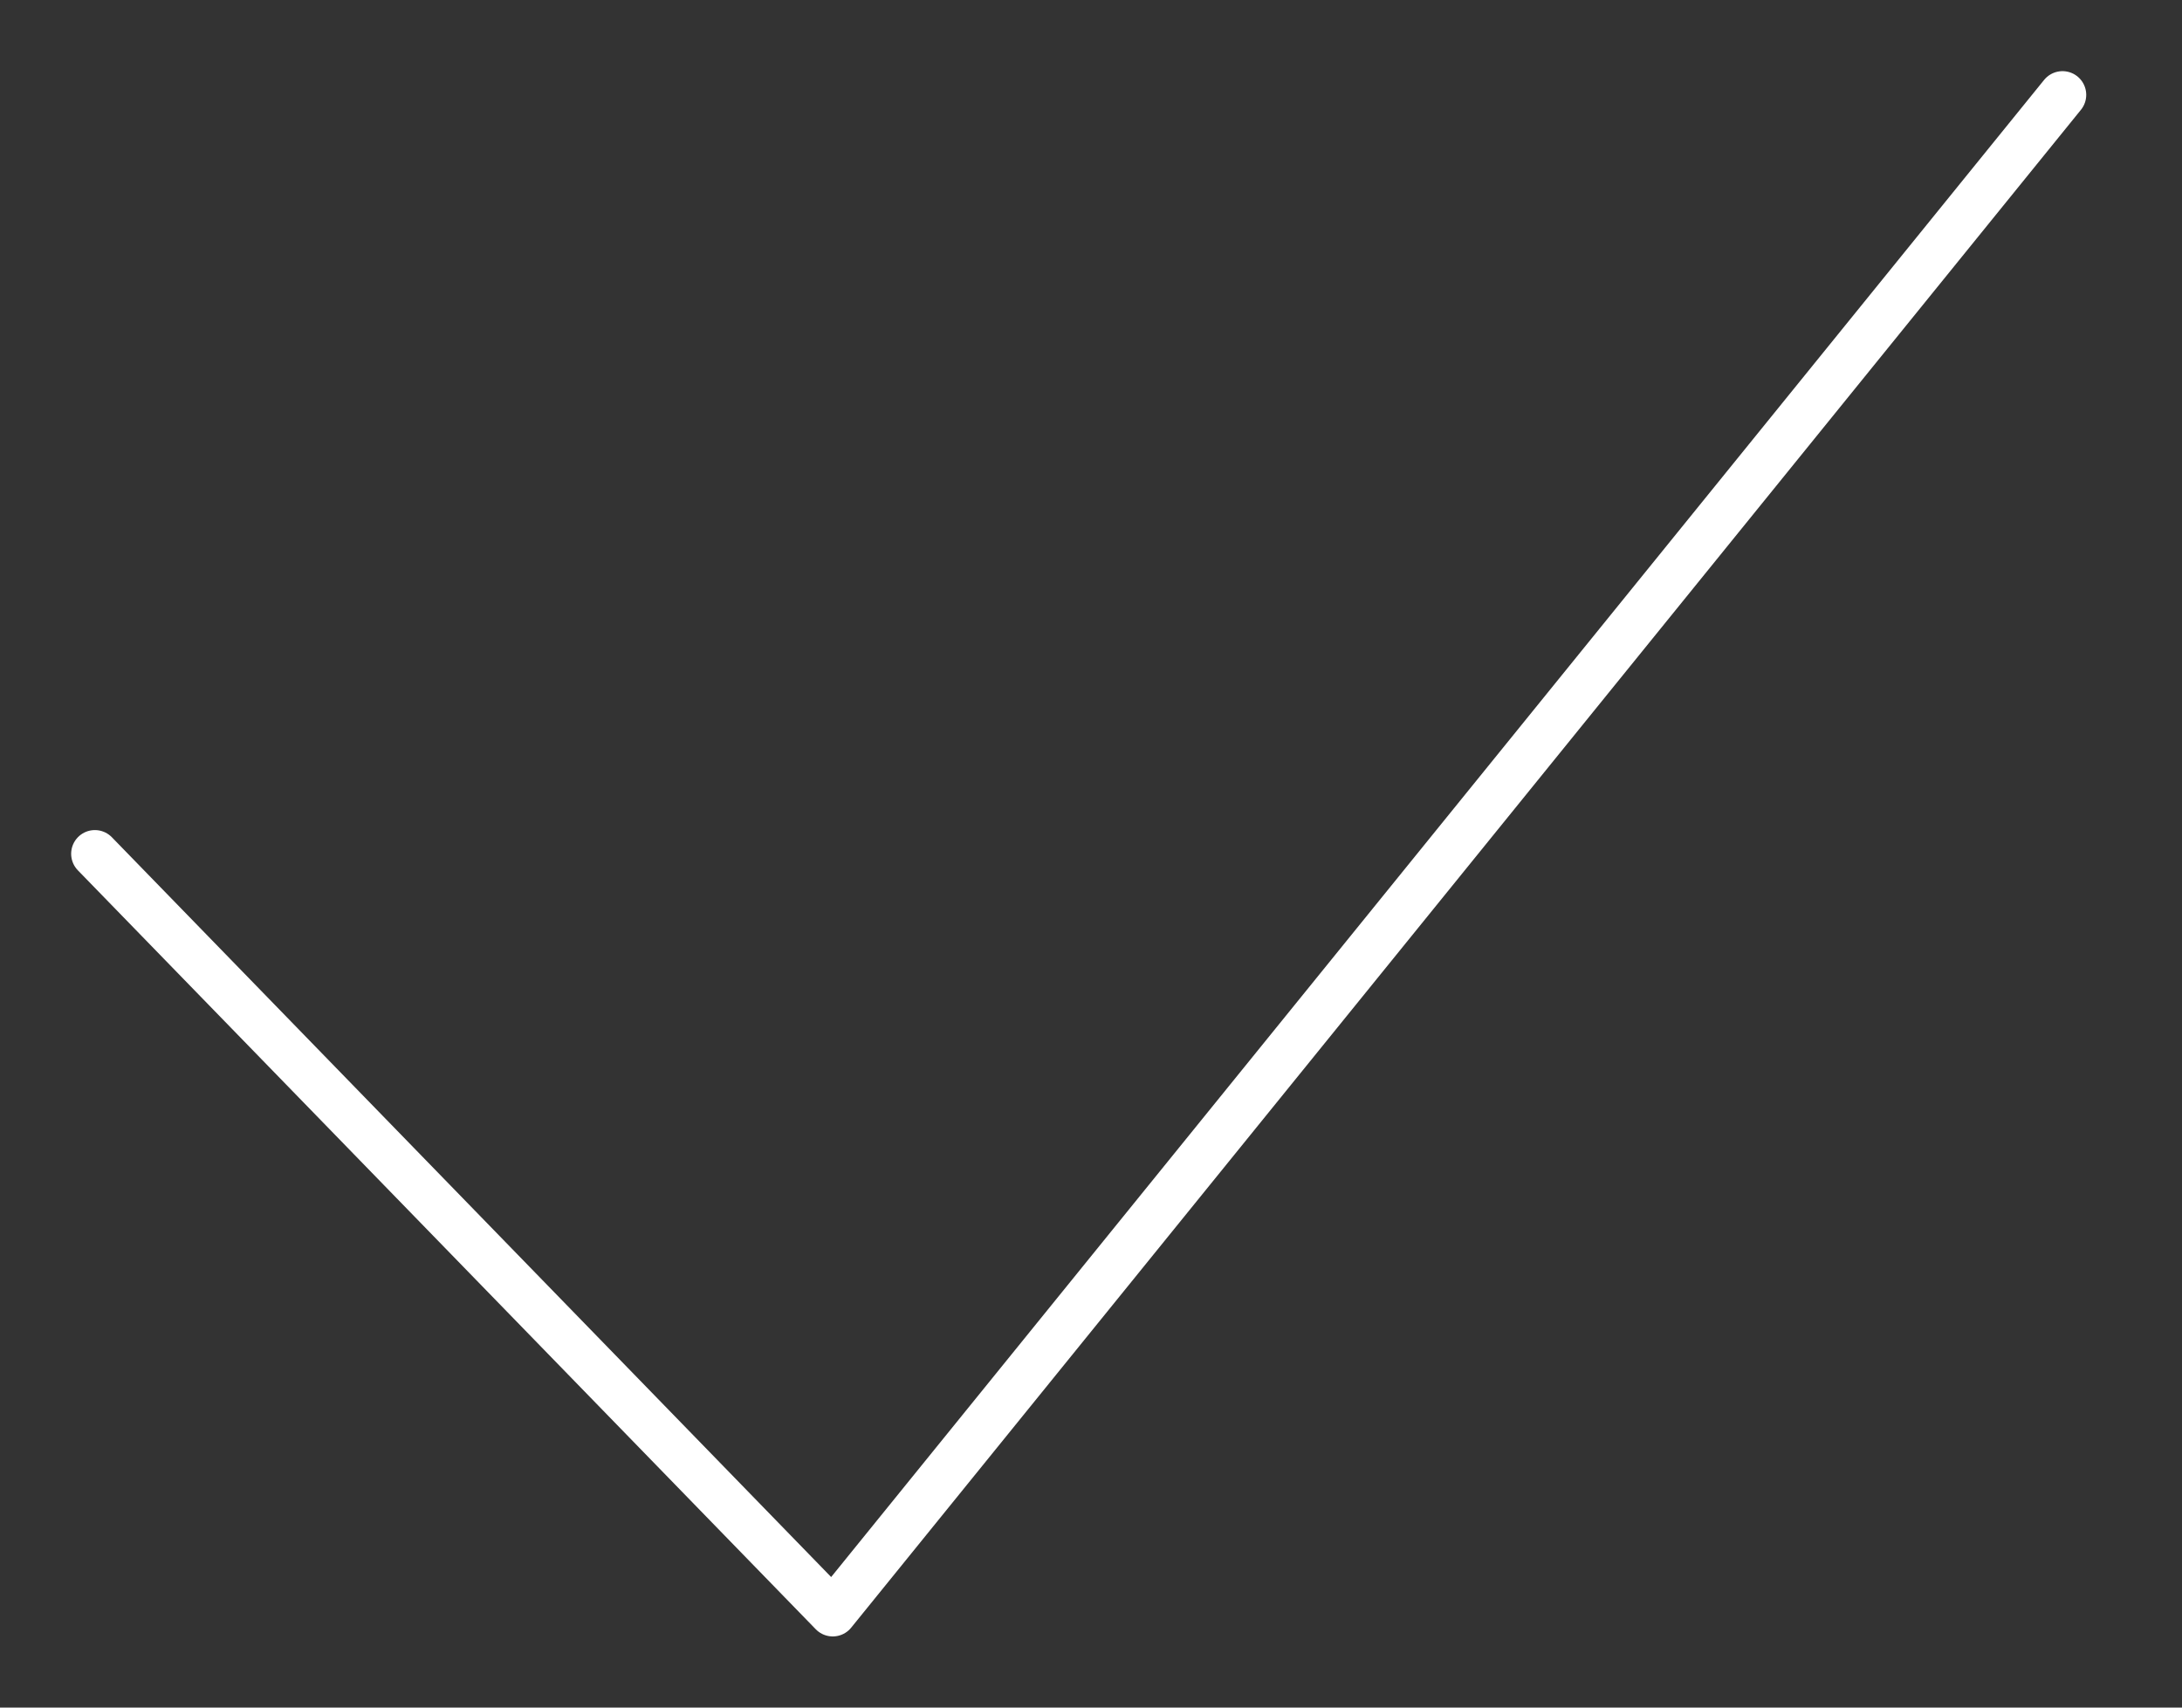
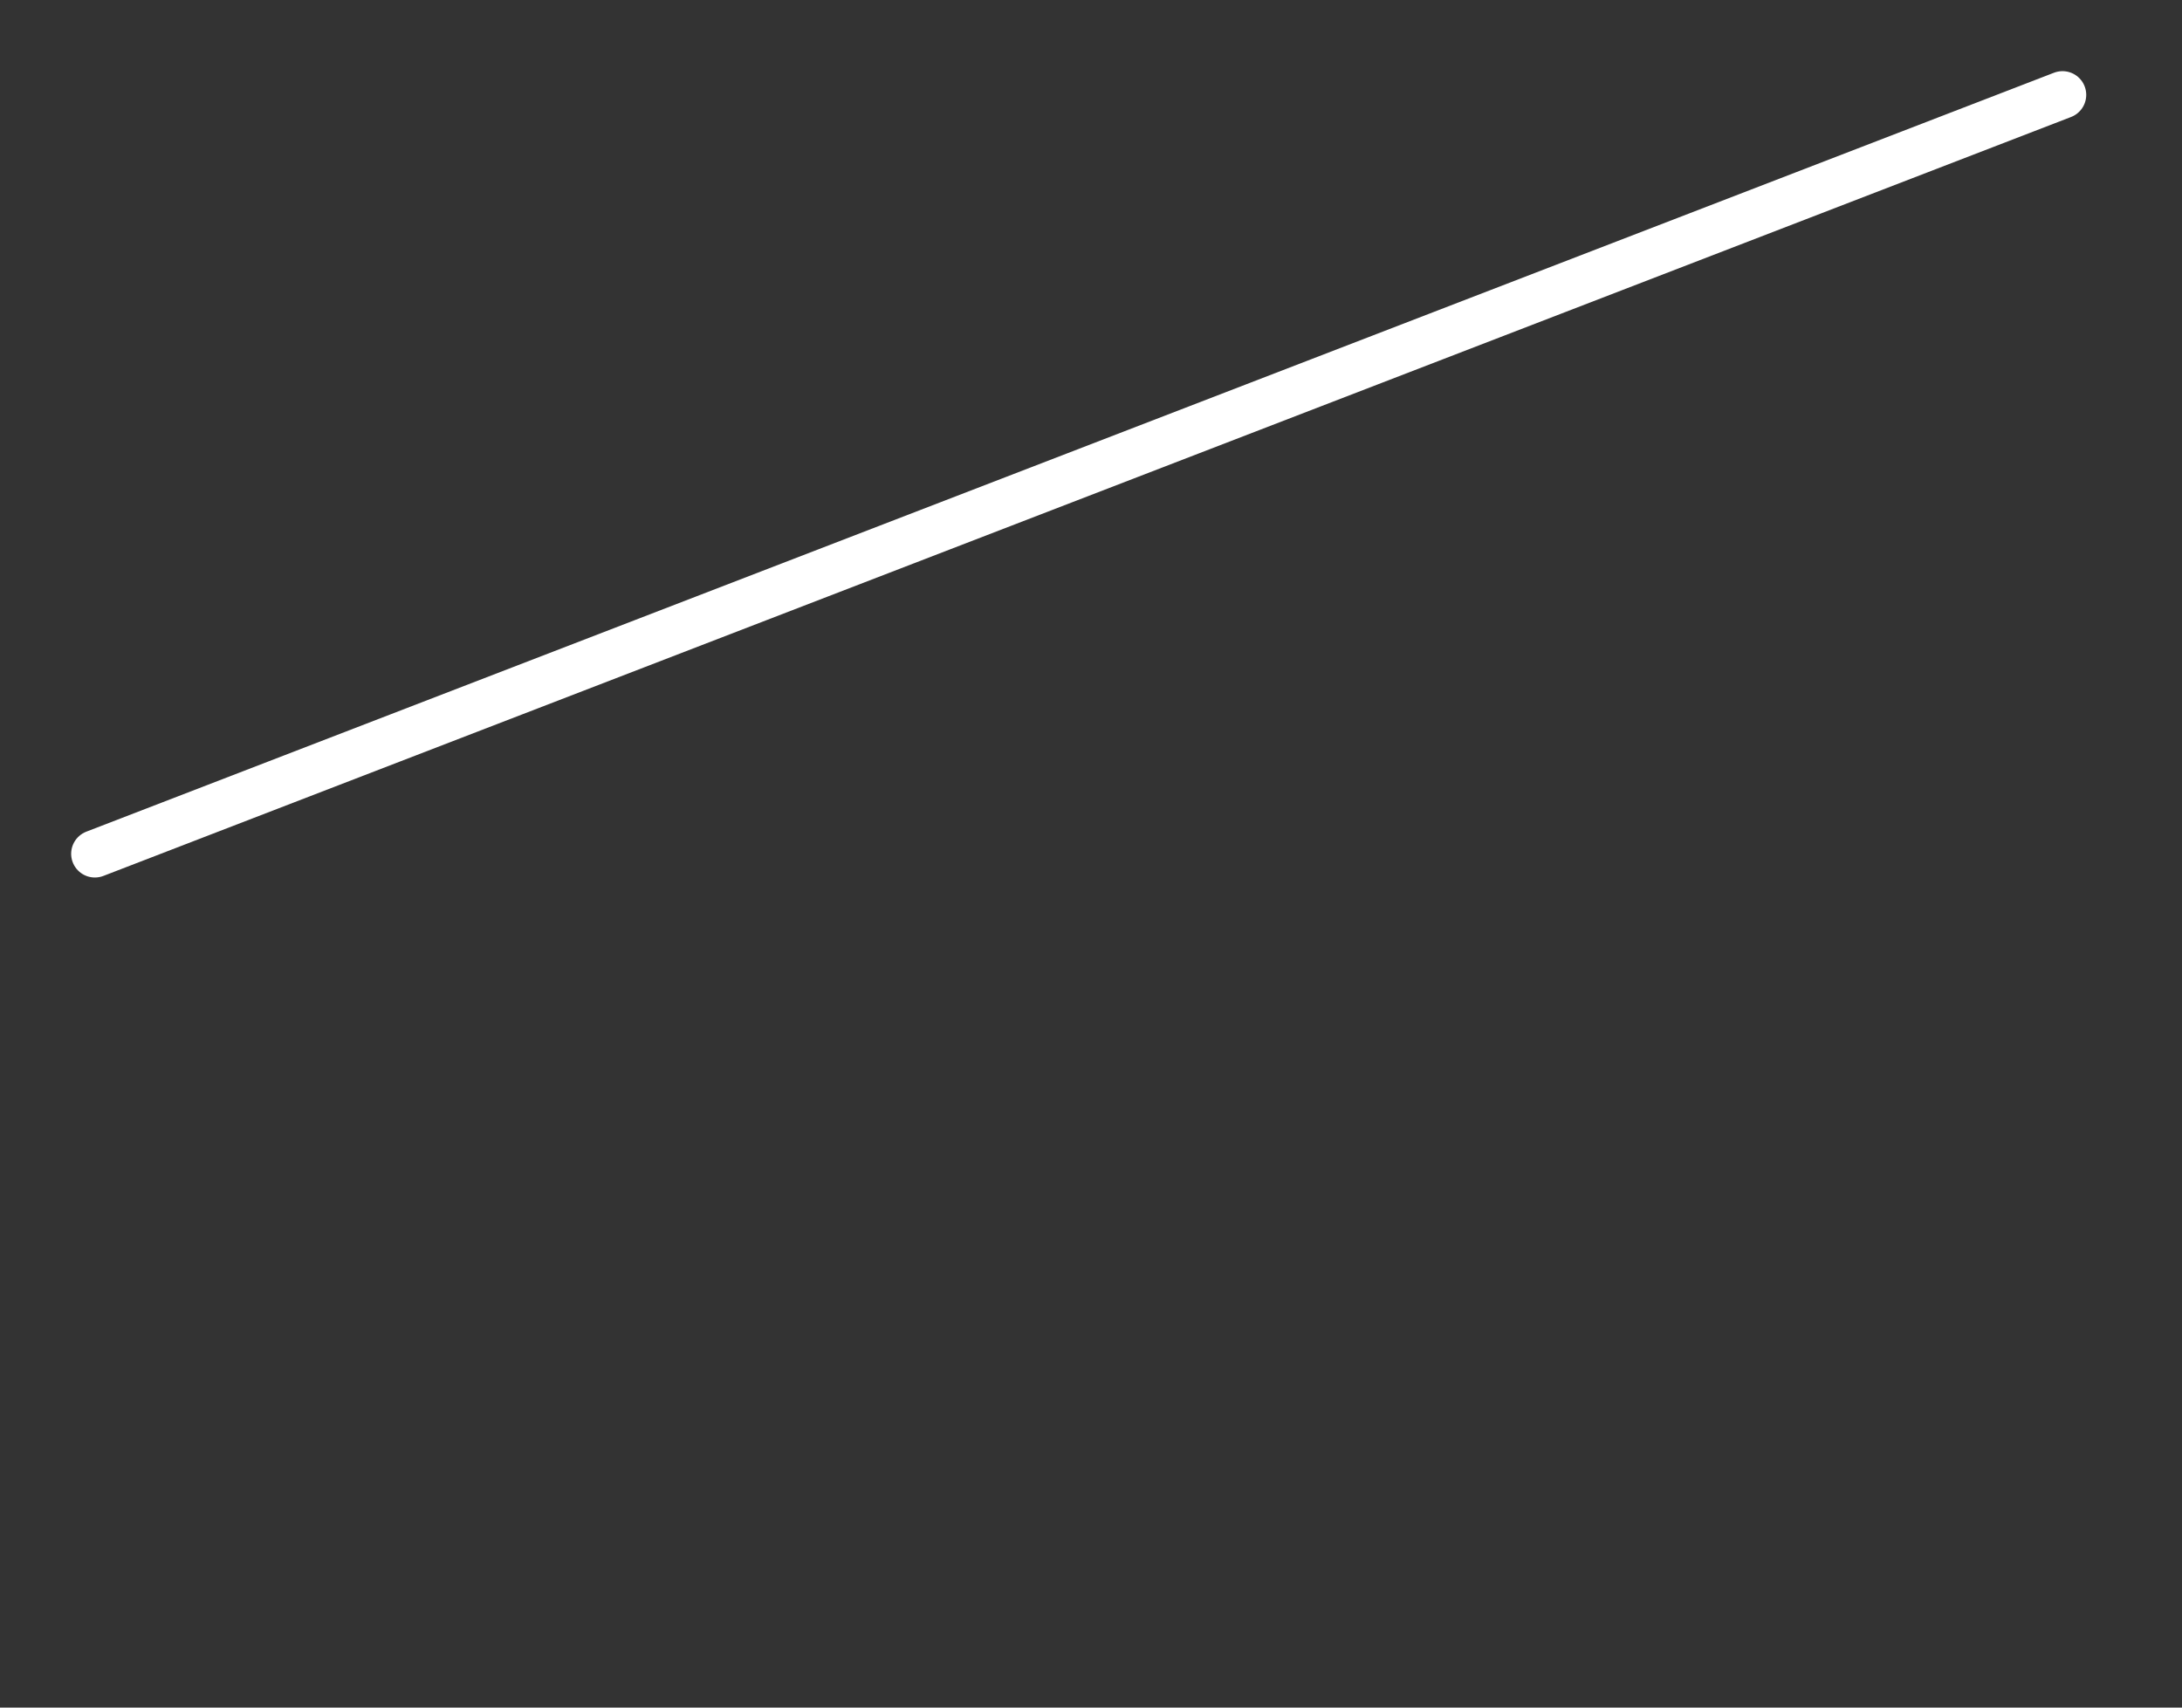
<svg xmlns="http://www.w3.org/2000/svg" width="46" height="36" viewBox="0 0 46 36" fill="none">
  <rect x="0" y="0" width="46" height="36" fill="#333333" stroke="none" />
-   <path d="M2 18L17.556 34L43.481 2" stroke="white" stroke-linecap="round" stroke-linejoin="round" />
+   <path d="M2 18L43.481 2" stroke="white" stroke-linecap="round" stroke-linejoin="round" />
</svg>